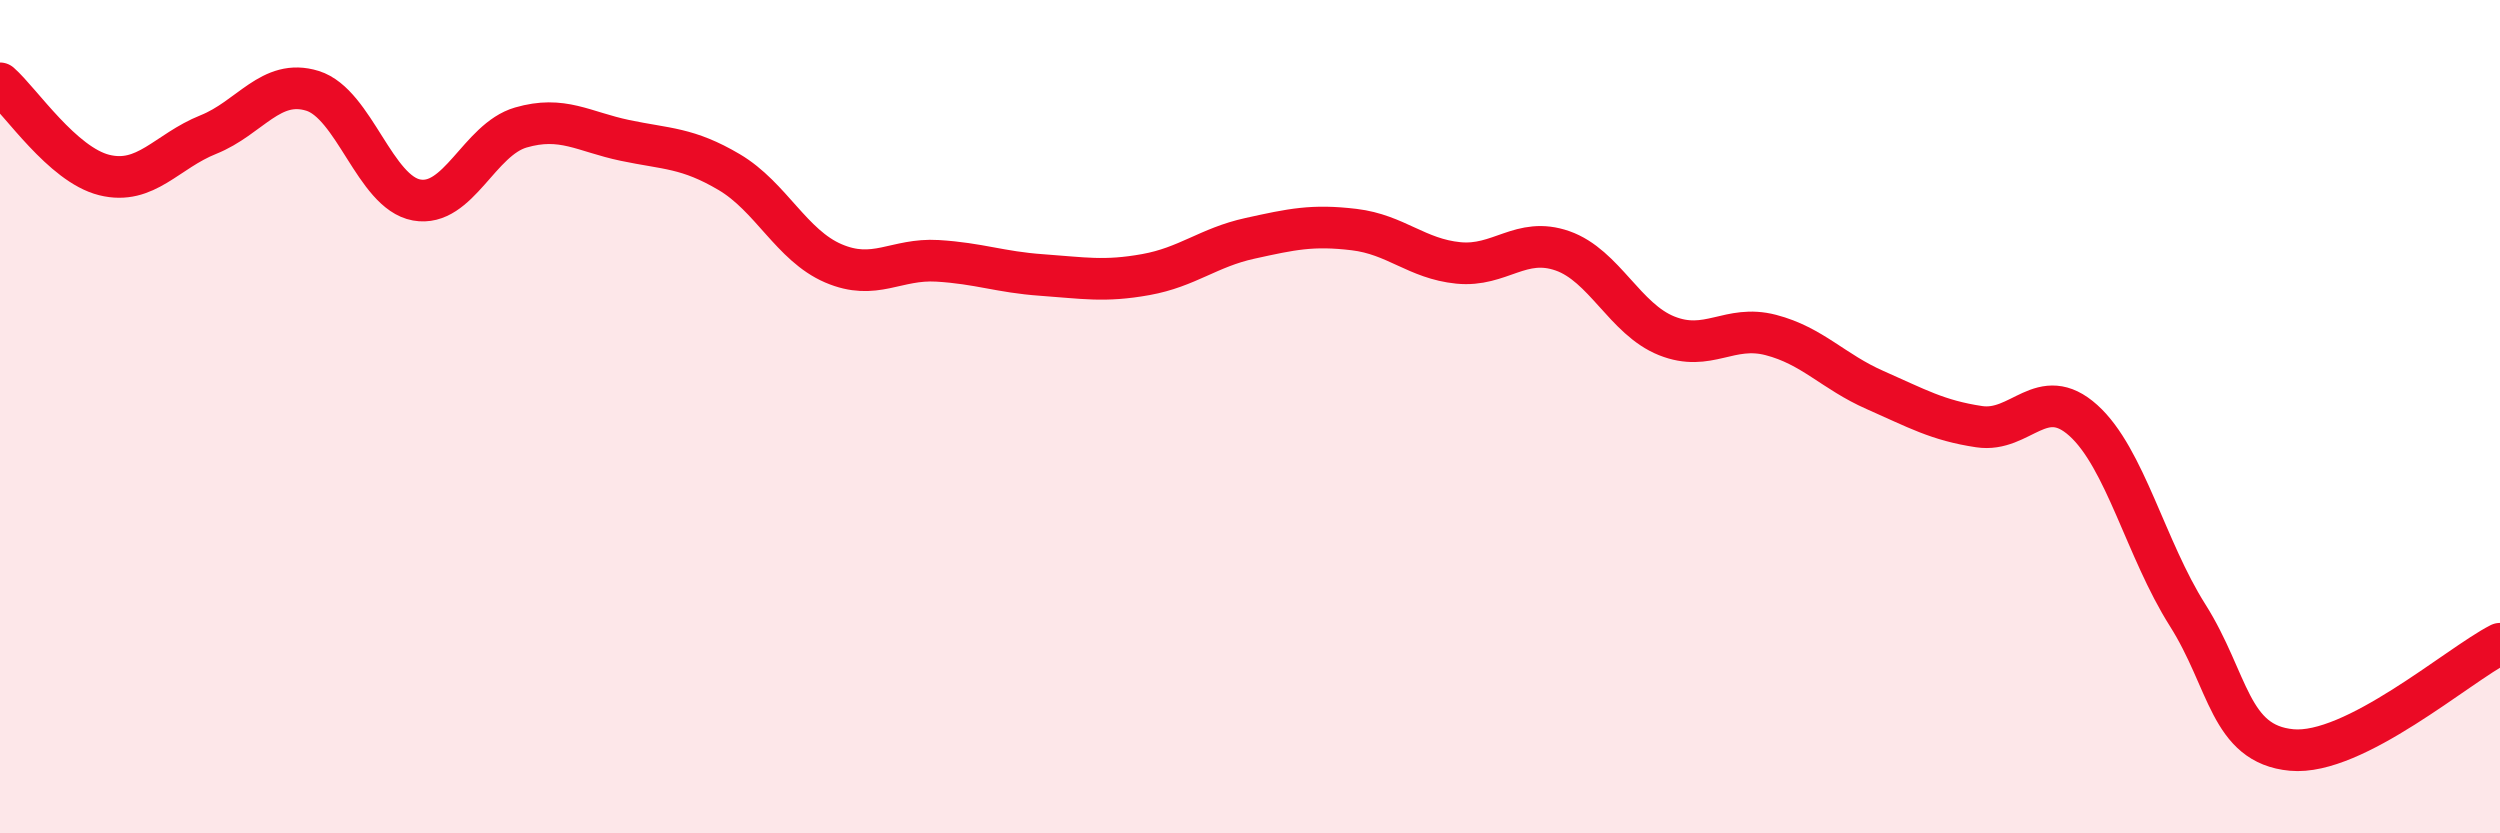
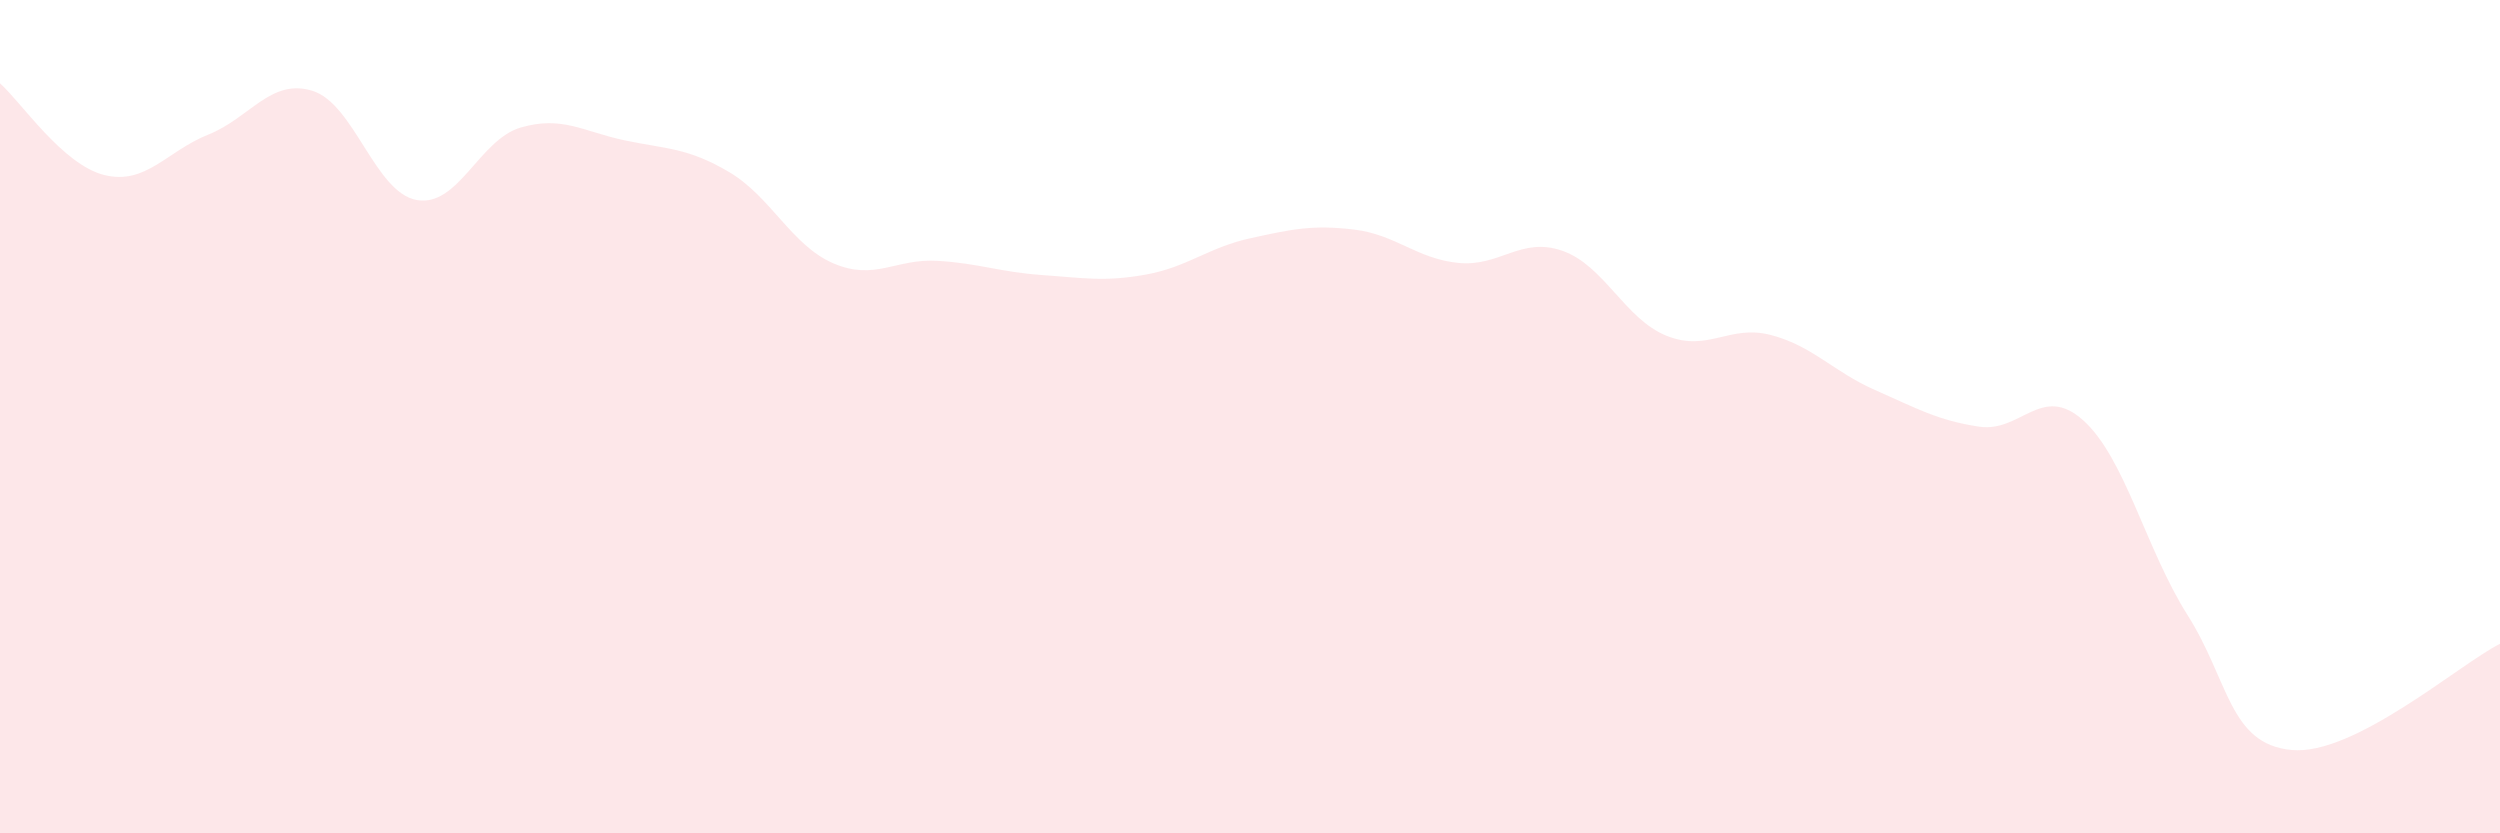
<svg xmlns="http://www.w3.org/2000/svg" width="60" height="20" viewBox="0 0 60 20">
  <path d="M 0,2 C 0.5,2.44 1.5,3.95 2.5,4.2 C 3.5,4.45 4,3.63 5,3.23 C 6,2.83 6.5,1.87 7.5,2.18 C 8.5,2.49 9,4.62 10,4.8 C 11,4.98 11.5,3.35 12.5,3.06 C 13.5,2.77 14,3.16 15,3.37 C 16,3.58 16.5,3.54 17.5,4.13 C 18.5,4.72 19,5.89 20,6.32 C 21,6.75 21.5,6.2 22.5,6.26 C 23.5,6.32 24,6.53 25,6.6 C 26,6.67 26.5,6.77 27.5,6.59 C 28.5,6.41 29,5.94 30,5.72 C 31,5.5 31.5,5.39 32.5,5.51 C 33.5,5.63 34,6.21 35,6.31 C 36,6.41 36.5,5.67 37.5,6.02 C 38.5,6.37 39,7.66 40,8.06 C 41,8.46 41.5,7.78 42.5,8.04 C 43.5,8.3 44,8.92 45,9.36 C 46,9.8 46.5,10.09 47.5,10.24 C 48.5,10.39 49,9.19 50,10.09 C 51,10.99 51.5,13.18 52.5,14.76 C 53.5,16.34 53.5,17.86 55,18 C 56.5,18.14 59,15.96 60,15.45L60 20L0 20Z" fill="#EB0A25" opacity="0.1" stroke-linecap="round" stroke-linejoin="round" />
-   <path d="M 0,2 C 0.5,2.44 1.5,3.95 2.5,4.2 C 3.5,4.45 4,3.63 5,3.23 C 6,2.83 6.5,1.87 7.5,2.18 C 8.5,2.49 9,4.62 10,4.8 C 11,4.98 11.5,3.35 12.5,3.06 C 13.5,2.77 14,3.16 15,3.37 C 16,3.58 16.5,3.54 17.5,4.13 C 18.5,4.72 19,5.89 20,6.32 C 21,6.75 21.5,6.2 22.5,6.26 C 23.5,6.32 24,6.53 25,6.6 C 26,6.67 26.5,6.77 27.5,6.59 C 28.5,6.41 29,5.94 30,5.72 C 31,5.5 31.5,5.39 32.5,5.51 C 33.5,5.63 34,6.21 35,6.31 C 36,6.41 36.5,5.67 37.5,6.02 C 38.5,6.37 39,7.66 40,8.06 C 41,8.46 41.5,7.78 42.5,8.04 C 43.5,8.3 44,8.92 45,9.36 C 46,9.8 46.5,10.09 47.5,10.24 C 48.5,10.39 49,9.19 50,10.09 C 51,10.99 51.5,13.18 52.5,14.76 C 53.5,16.34 53.5,17.86 55,18 C 56.5,18.14 59,15.96 60,15.45" stroke="#EB0A25" stroke-width="1" fill="none" stroke-linecap="round" stroke-linejoin="round" />
</svg>